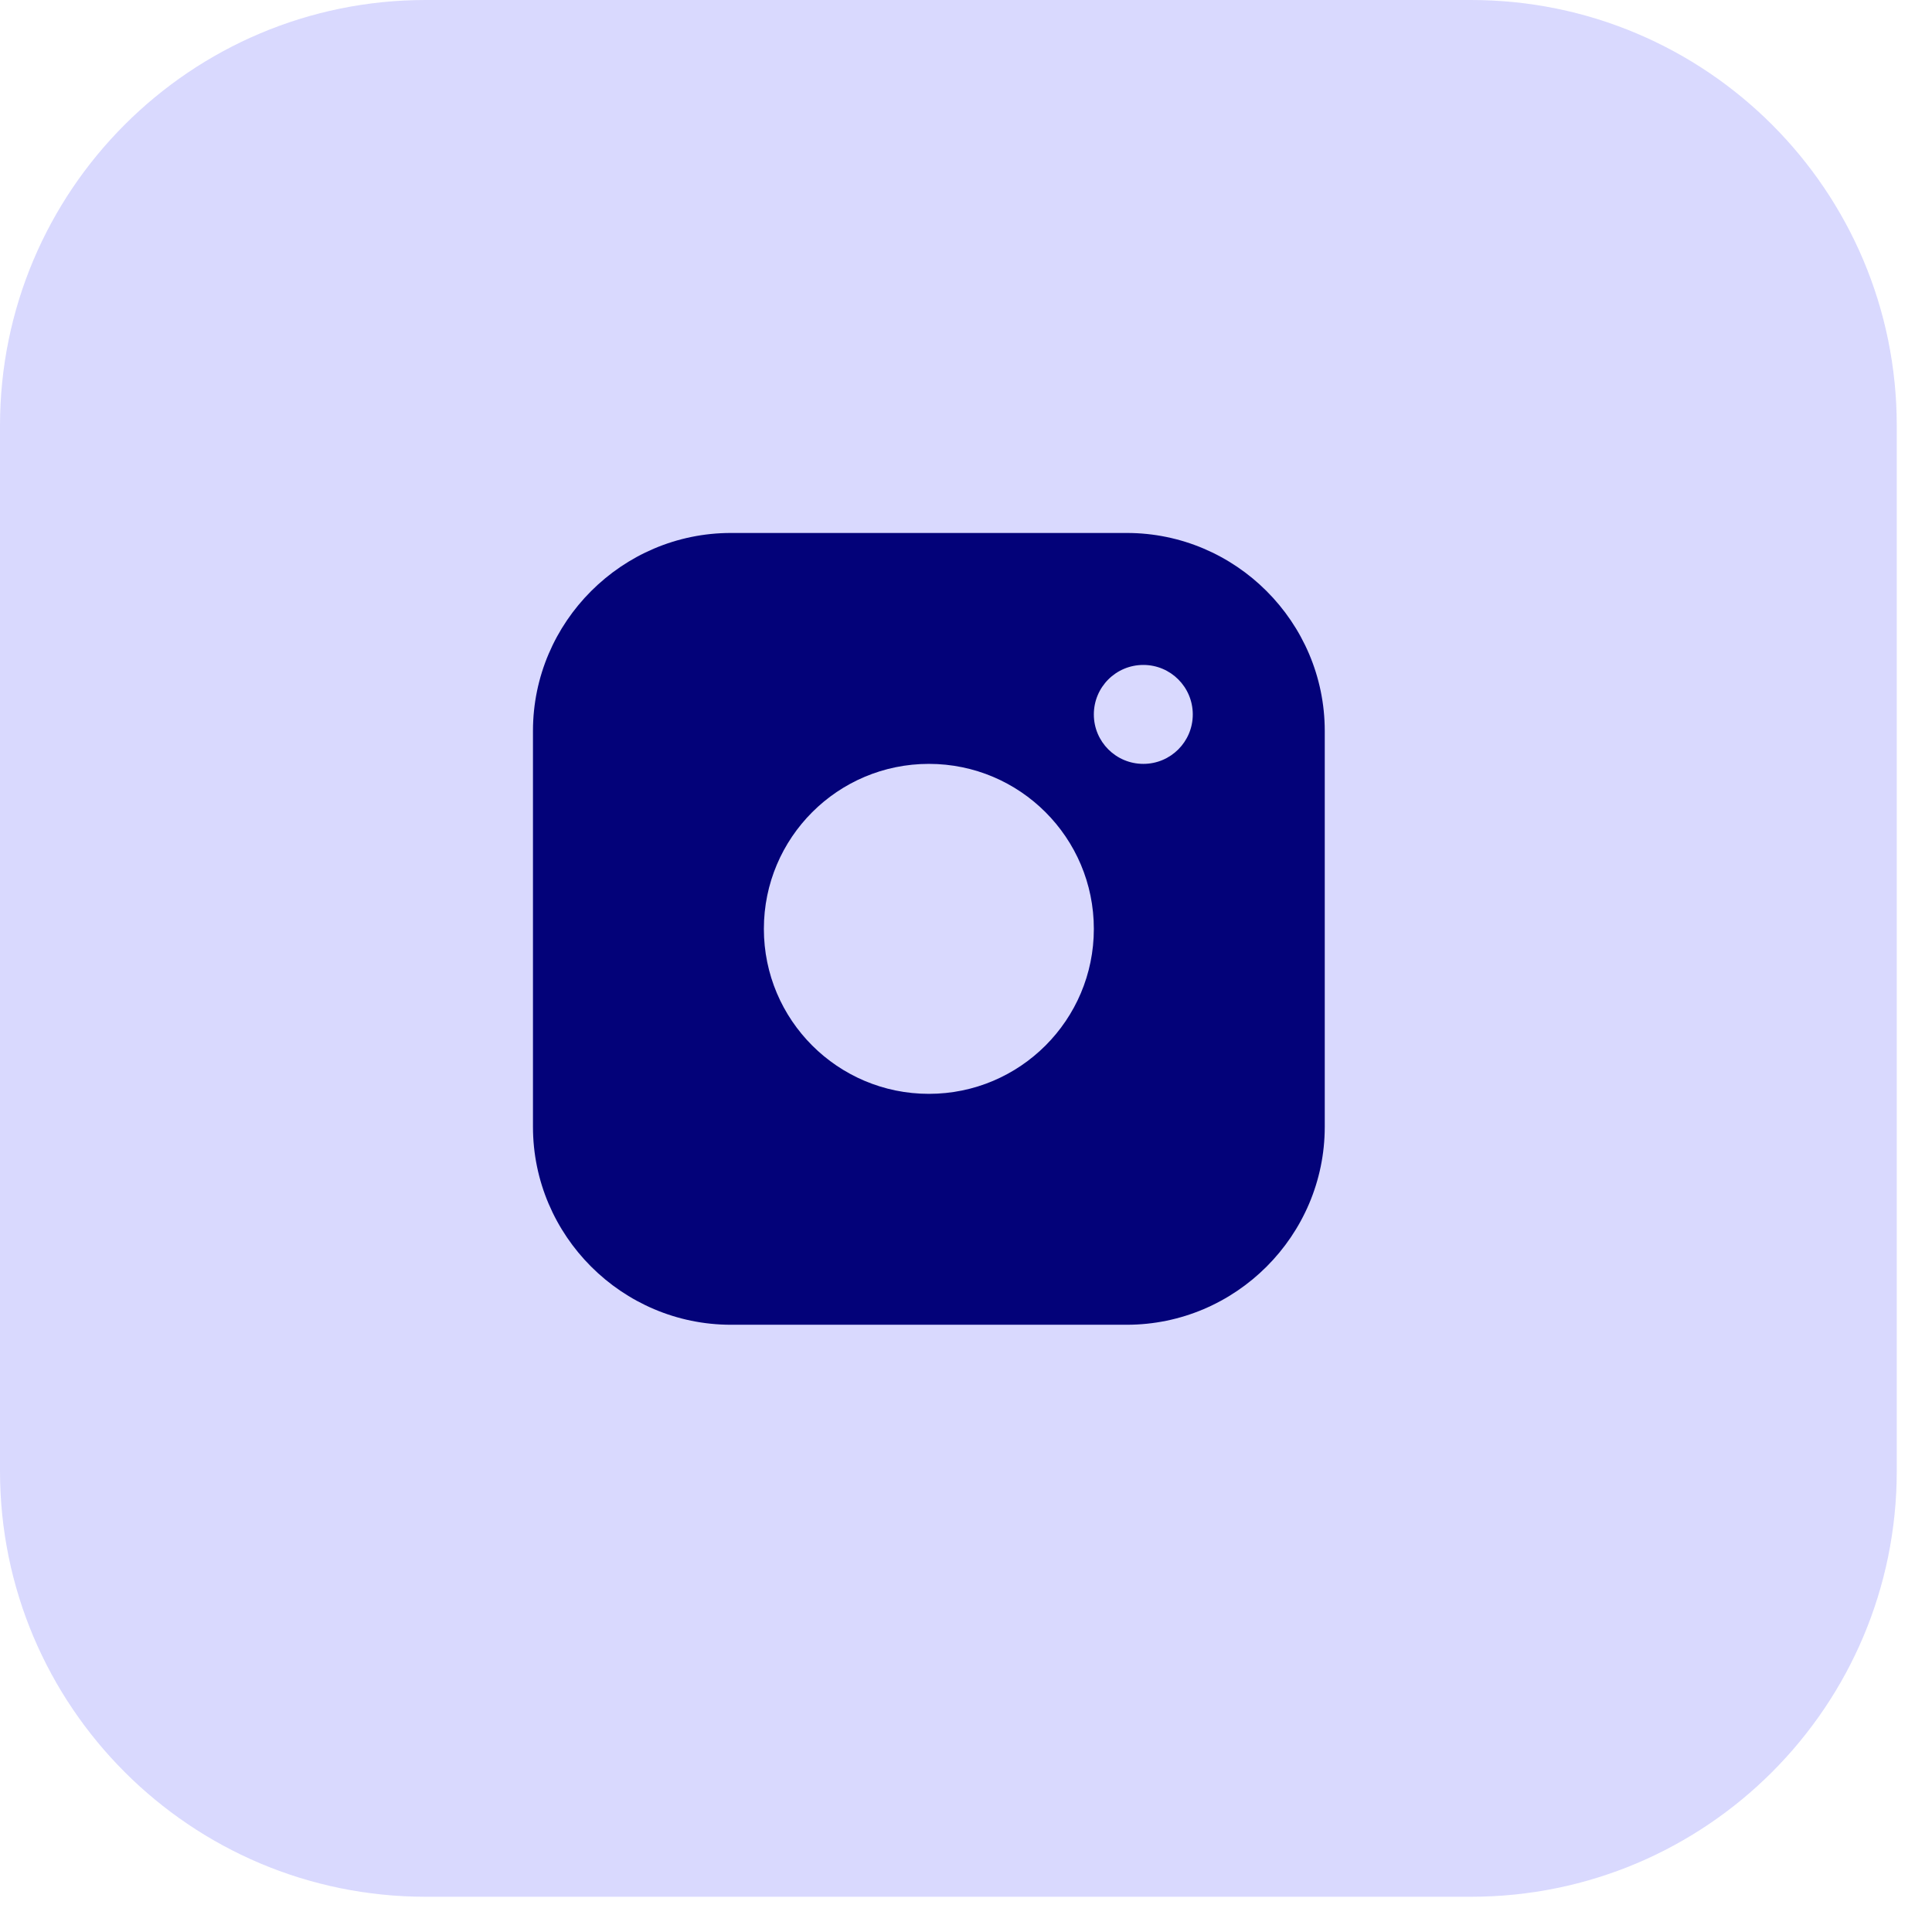
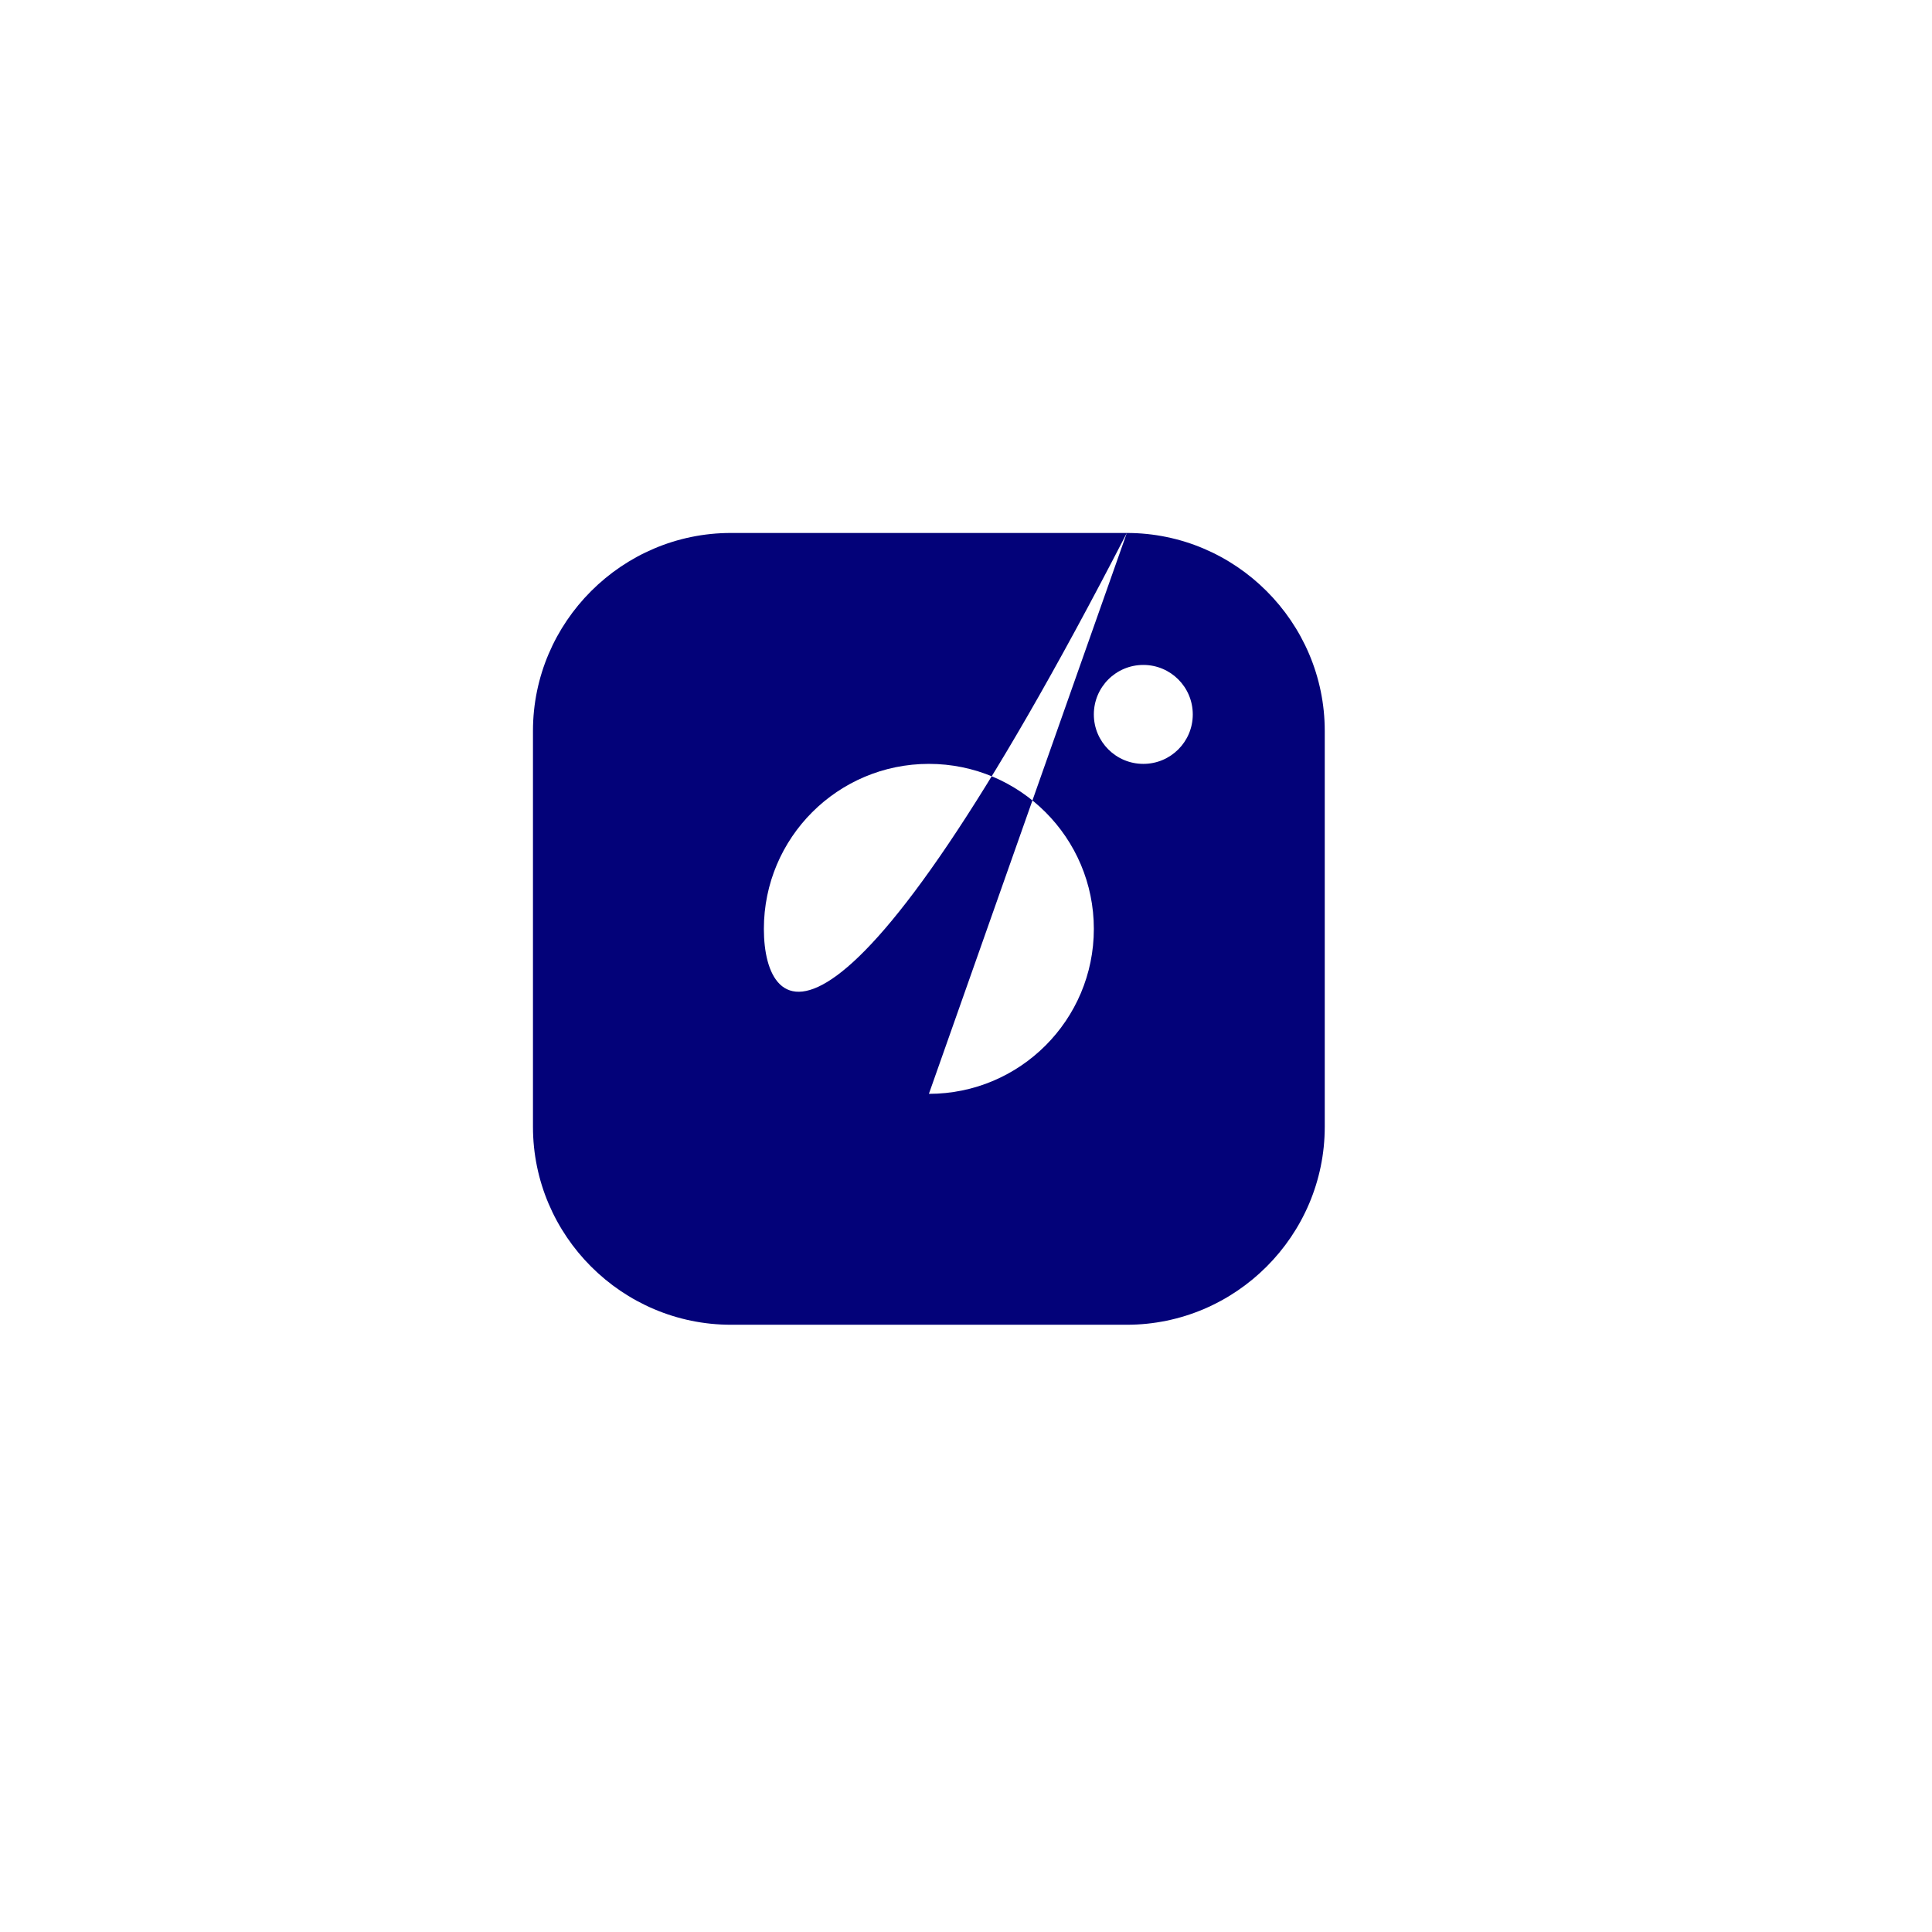
<svg xmlns="http://www.w3.org/2000/svg" width="29" height="29" viewBox="0 0 29 29" fill="none">
-   <path d="M22.08 0H6.39C2.861 0 0 2.861 0 6.39V22.08C0 25.61 2.861 28.471 6.39 28.471H22.08C25.61 28.471 28.471 25.61 28.471 22.08V6.39C28.471 2.861 25.61 0 22.08 0Z" fill="#D9D9FE" />
-   <path fill-rule="evenodd" clip-rule="evenodd" d="M16.914 8H10.971C9.337 8 8 9.337 8 10.971V16.914C8 18.548 9.337 19.885 10.971 19.885H16.914C18.548 19.885 19.885 18.548 19.885 16.914V10.971C19.885 9.337 18.548 8 16.914 8ZM13.943 16.419C12.575 16.419 11.466 15.31 11.466 13.943C11.466 12.575 12.575 11.466 13.943 11.466C15.31 11.466 16.419 12.575 16.419 13.943C16.419 15.31 15.31 16.419 13.943 16.419ZM16.419 10.724C16.419 11.134 16.751 11.466 17.162 11.466C17.572 11.466 17.904 11.134 17.904 10.724C17.904 10.313 17.572 9.981 17.162 9.981C16.751 9.981 16.419 10.313 16.419 10.724Z" fill="#030279" />
+   <path fill-rule="evenodd" clip-rule="evenodd" d="M16.914 8H10.971C9.337 8 8 9.337 8 10.971V16.914C8 18.548 9.337 19.885 10.971 19.885H16.914C18.548 19.885 19.885 18.548 19.885 16.914V10.971C19.885 9.337 18.548 8 16.914 8ZC12.575 16.419 11.466 15.31 11.466 13.943C11.466 12.575 12.575 11.466 13.943 11.466C15.31 11.466 16.419 12.575 16.419 13.943C16.419 15.31 15.31 16.419 13.943 16.419ZM16.419 10.724C16.419 11.134 16.751 11.466 17.162 11.466C17.572 11.466 17.904 11.134 17.904 10.724C17.904 10.313 17.572 9.981 17.162 9.981C16.751 9.981 16.419 10.313 16.419 10.724Z" fill="#030279" />
</svg>